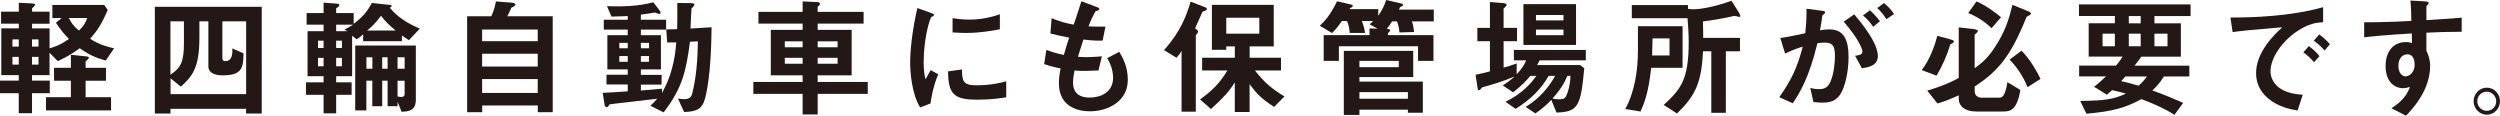
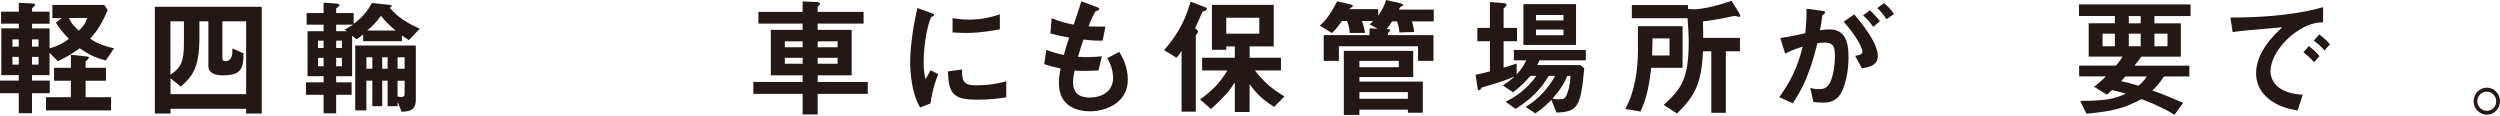
<svg xmlns="http://www.w3.org/2000/svg" id="_レイヤー_2" data-name="レイヤー 2" viewBox="0 0 403.83 18.69">
  <defs>
    <style>
      .cls-1 {
        fill: #231815;
      }
    </style>
  </defs>
  <g id="_共通text" data-name="共通text">
    <g>
      <path class="cls-1" d="M5.17,6.36h1.05v1.17h-1.05v-1.17ZM3.03,1.88H.17v1.94h2.87v.76H.21v7.56h2.82v.88H0v2.04h3.03v3.23h2.14v-3.23h2.87v-2.04h-2.87v-.88h2.83v-3.62l1.34,1.36c1.76-.84,2.57-1.38,3.54-2.09,1.5,1.06,2.56,1.54,4.19,1.99l1.36-1.97c-.73-.17-2.43-.56-3.87-1.55.96-1.09,1.78-2.15,2.84-4.65l-.56-.81h-8.38v2.12h1.47v.04l-.9.71c.78,1.17,1.32,1.82,2.1,2.62-1.11.79-1.93,1.19-3.12,1.52v-3.22h-2.83v-.76h2.83v-1.94h-2.83v-.54c.25-.25.5-.47.5-.59,0-.16-.35-.2-.75-.22l-1.89-.09v1.45ZM2.01,7.53v-1.17h1.02v1.17h-1.02ZM2.01,10.44v-1.25h1.02v1.25h-1.02ZM5.17,10.44v-1.25h1.05v1.25h-1.05ZM11.45,10.95h-2.72v2.09h2.72v2.66h-4.02v2.13h10.51v-2.13h-4.11v-2.66h3.29v-2.09h-3.29v-1.03c.29-.27.53-.44.53-.61,0-.15-.24-.19-.5-.21l-2.41-.25v2.1ZM14.09,2.91c-.29.84-.6,1.32-1.34,2.03-.83-.71-1.17-1.11-1.63-2.03h2.97Z" />
      <path class="cls-1" d="M29.2,14c1.82-1.63,3.01-2.97,3.01-7.9v-2.65h1.45v7.32c0,.78.71,1.4,2.28,1.4,3.1,0,3.39-1.15,3.39-3.56l-1.8-.79c.08,1.38-.28,2.06-1.15,2.06-.31,0-.46-.19-.46-.49V3.45h3.84v11.76h-12.21v-2.56l1.66,1.34ZM25.01,18.34h2.53v-.77h12.21v.77h2.53V1.1h-17.27v17.24ZM29.71,3.45v3.52c0,3.03-.5,3.98-2.18,5.1V3.45h2.18Z" />
      <path class="cls-1" d="M51.37,7.75v-1.18h.9v1.18h-.9ZM57.13,2.11h-2.83v-.77c.36-.21.53-.4.53-.53,0-.12-.19-.2-.51-.23l-2.05-.15v1.68h-2.74v1.88h2.74v1.05h-2.59v7.27h2.59v.99h-2.84v2.01h2.84v3h2.03v-3h2.5v-2.01h-2.5v-.99h2.58v-6.53l.73.57c.31-.19.69-.48,1.05-.8v1.11h6.26v-.92c.21.14.41.29,1.13.75l1.76-1.86c-3.04-1.3-4.19-2.62-4.86-3.38.15-.04.31-.15.31-.27,0-.11-.11-.17-.31-.19l-2.89-.31c-.76,1.44-1.55,2.33-2.93,3.37v-1.74ZM54.3,6.57h.93v1.18h-.93v-1.18ZM51.37,10.7v-1.35h.9v1.35h-.9ZM54.3,10.7v-1.35h.93v1.35h-.93ZM56.04,5v.04h-1.74v-1.05h2.67v.05c-.42.23-.82.48-1.32.75l.4.21ZM59.35,4.93v-.04c.77-.61,1.4-1.28,2.2-2.34.69.94,1.44,1.61,2.36,2.38h-4.56ZM57.38,7.36v10.47h1.8v-4.8h.96v4.13h1.6v-4.13h.87v4.13h1.61v-.64h.04l.61,1.53c1.17-.04,2.3-.18,2.3-1.96V7.36h-9.8ZM61.74,11.1v-1.85h.87v1.85h-.87ZM64.22,11.1v-1.85h1.14v1.85h-1.14ZM59.19,11.1v-1.85h.96v1.85h-.96ZM65.36,13.04v2.14c0,.31-.19.48-.46.48-.19,0-.42,0-.68-.08v-2.54h1.14Z" />
-       <path class="cls-1" d="M77.88,10.75v-2.07h8.98v2.07h-8.98ZM75.46,2.63v15.49h2.43v-1.08h8.98v1.08h2.41V2.63h-7.33c.12-.21.39-.8.65-1.38.46-.19.66-.4.66-.52,0-.13-.21-.28-.59-.3l-2.57-.2c-.08.48-.23,1.3-.73,2.4h-3.92ZM77.88,6.65v-1.88h8.98v1.88h-8.98ZM77.88,15.01v-2.24h8.98v2.24h-8.98Z" />
-       <path class="cls-1" d="M101.4,6.92v.88h-1.36v-.88h1.36ZM103.52,12.07v-.86h3.24v-5.52h-3.24v-.91h4.08v-1.59h-4.08v-.83c.75-.1,1.76-.23,2.26-.34.13.04.61.24.72.24.08,0,.19-.07.19-.19,0-.19-.11-.35-.28-.56l-.88-1.14c-2.55.7-5.36.7-7.48.63l.73,1.68c1.49-.03,2.12-.07,2.62-.09v.6h-3.87v1.59h3.87v.91h-3.29v5.52h3.29v.86h-3.43v1.57h3.43v1.11c-.86.06-2.91.21-4.04.25l.29,1.87c.04.21.13.44.33.44s.34-.18.47-.46c1.71-.18,3.55-.44,7.7-.9-.37.46-.58.65-1.09,1.13l2.14,1.07c2.95-3.85,3.62-6.5,4.25-11.41l1.28-.06c-.04,2.83-.23,5.66-.9,8.39-.14.53-.37.95-1.36.95-.29,0-.69-.07-.96-.1l.99,2.17c2.09-.06,2.99-.5,3.44-2.38.9-3.73.96-8.86,1-11.31l-3.4.21c.02-.52.09-2.38.16-3.24.28-.27.47-.46.47-.66,0-.17-.36-.21-.9-.21l-1.87-.02c.03,2.54,0,3.27-.02,4.23l-1.76.04.15,2.11,1.46-.02c-.3,4.48-1.63,6.91-2.26,8.12h-.04v-.63c-1.13.1-2.28.19-3.41.29v-.96h3.35v-1.57h-3.35ZM101.4,9.06v.92h-1.36v-.92h1.36ZM104.84,9.06v.92h-1.32v-.92h1.32ZM104.84,6.92v.88h-1.32v-.88h1.32Z" />
      <path class="cls-1" d="M126.77,7.64v-.96h2.88v.96h-2.88ZM129.65,1.92h-7.14v1.89h7.14v1.01h-5.14v7.35h5.14v1.06h-7.96v1.93h7.96v3.33h2.43v-3.33h8.09v-1.93h-8.09v-1.06h5.49v-7.35h-5.49v-1.01h7.42v-1.89h-7.42v-.82c.24-.2.38-.37.38-.5,0-.15-.19-.25-.52-.27l-2.29-.1v1.69ZM132.08,7.64v-.96h3.22v.96h-3.22ZM129.65,10.3h-2.88v-.96h2.88v.96ZM135.3,10.3h-3.22v-.96h3.22v.96Z" />
      <path class="cls-1" d="M148.63,17.35c-1.38-2.23-1.61-5.78-1.61-7.26,0-1.78.31-5.17,1.17-8.79l2.14.77c.28.1.55.21.55.33,0,.15-.28.29-.48.38-.46,1.03-1.16,3.73-1.2,7.17,0,.4,0,1.94.32,2.85.25-.46.35-.68.81-1.47l1.23.67c-.81,1.87-1.13,3.77-1.25,4.71l-1.67.64ZM161.51,4.73c-1.09.2-3.1.59-5.38.59-.17,0-1.13,0-2.26-.08v-2.3c.61.08,1.53.23,2.72.23,1.34,0,2.95-.19,4.92-.86v2.43ZM162.54,15.72c-1.09.17-2.49.38-4.71.38-3.77,0-4.65-.92-4.69-4.57l2.25-.31c.02,1.84.17,2.56,2.26,2.56,2.54,0,4.11-.44,4.89-.65v2.6Z" />
      <path class="cls-1" d="M169.89,2.95c1.29.52,2.18.78,3.55,1.03.32-.94.51-1.49,1.24-3.77l2.41.9c.25.08.48.18.48.34s-.25.27-.61.38c-.28.44-.81,1.56-1.13,2.43.88.04,1.53.06,2.74.04l-.46,2.26c-.69.02-1.45.02-3.1-.17-.23.69-.48,1.42-.88,2.78,1.13.13,2.81.04,3.86-.08l-.55,2.29c-.84.04-2.89.15-3.86,0-.09.46-.25,1.28-.25,1.91,0,2.13,1.53,2.47,2.68,2.47,1.78,0,3.79-.84,3.79-3.2,0-1.49-.67-2.72-.95-3.16l1.95-1.03c.55.94,1.38,2.37,1.38,4.52,0,3.58-3.34,5.09-6.12,5.09-1.7,0-5.01-.58-5.01-4.52,0-.98.15-1.82.28-2.4-1.45-.3-2.1-.51-2.66-.71l.35-2.28c.94.33,1.7.58,2.83.8.25-.95.46-1.59.86-2.79-1.4-.27-2.14-.44-3.03-.67l.19-2.43Z" />
      <path class="cls-1" d="M198.08,5.44v-2.57h5.34v2.57h-5.34ZM190.04,9.33c.46-.53.61-.73.78-1.07h.04v9.78h2.3V5.71c.19-.23.37-.48.37-.61,0-.14-.13-.28-.49-.52.36-.77.82-1.81,1.21-2.7.55-.15.69-.27.69-.42,0-.12-.06-.21-.25-.28l-2.37-.92c-.64,2.16-1.55,4.77-4.29,7.83l2.01,1.24ZM195.61,17.61c2.11-1.91,2.91-2.83,3.81-4.23h.04v4.71h2.39v-4.46h.04c1.18,1.63,1.93,2.33,3.92,3.64l1.67-1.69c-1.96-1.2-3.18-2.16-4.77-4.2h4.21v-2.05h-5.06v-1.84h3.89V.79h-9.99v7.25h2.32v-.55h1.38v1.84h-5.28v2.05h4.09c-1.34,2.21-2.56,3.32-4.42,4.68l1.76,1.55Z" />
      <path class="cls-1" d="M227.42,14.88v1.07h-7.83v-1.07h7.83ZM217.07,18.57h2.52v-.86h7.83v.5h2.41v-5.03h-10.24v-.73h8.69v-4.23h-11.21v10.34ZM221.28,5.67h-7.46v4.16h2.45v-2.36h12.79v2.36h2.49v-4.16h-7.35v-.3c.18-.21.35-.35.35-.49,0-.15-.25-.19-.54-.21.29-.38.48-.61.85-1.21h.8c.23.59.36,1.17.39,1.78l2.37-.07c-.11-1.05-.25-1.44-.36-1.71h3.54v-1.91h-5.63c.06-.13.12-.25.18-.38.28-.15.51-.25.51-.4,0-.13-.29-.21-.57-.27l-2.18-.5c-.31.94-.63,1.59-1.24,2.49h-.04v-1.01h-4.63c.02-.06.06-.1.08-.16.21-.09.44-.21.44-.38s-.25-.2-.63-.29l-1.91-.44c-1.17,2.36-2.01,3.22-2.79,3.94l1.97,1.19c.7-.66,1.13-1.27,1.61-1.95h.81c.28.61.4,1.32.44,1.93h2.48c-.11-.84-.36-1.53-.51-1.93h1.82c-.21.22-.39.4-.56.55l1.21.65-.04.04-1.2-.04v1.09ZM225.95,10.86h-6.36v-1.03h6.36v1.03Z" />
      <path class="cls-1" d="M252.55,5.69h-4.44v-.91h4.44v.91ZM254.58.67h-8.5v6.59h8.5V.67ZM248.11,3.3v-.88h4.44v.88h-4.44ZM251.42,18.18c3.58-.09,3.92-1.15,4.49-7.17l-.67-.5h-6.95c.15-.26.29-.51.4-.76h7.47v-1.69h-11.62v1.69h1.98c-.21.49-.49,1.16-1.53,2.24v-1.74c-.73.26-1.4.5-2.11.67v-4.27h2.17v-2.15h-2.17V1.36c.31-.23.49-.46.49-.59s-.18-.23-.54-.27l-2.16-.17v4.17h-2.03v2.15h2.03v4.88c-.64.17-1.66.42-2.32.55l.34,2.2c.02.17.11.3.21.3.12,0,.3-.17.52-.47,1.99-.57,3.33-.96,5.11-1.7l.04.04c-.62.53-1.11.9-1.82,1.35l1.66,1.11c1.42-1.07,2.3-2.07,2.8-2.66h.96c-.9,1.28-2.41,2.95-4.98,4.19l1.63,1.15c2.39-1.51,4.07-3.12,5.34-5.34h1.05c-1.15,2.05-2.64,3.71-4.77,5.02l1.57,1.05c1.15-.77,1.89-1.47,2.58-2.19l.83,2.05ZM253.68,12.25c-.04,1.49-.38,2.6-.67,3.2-.23.5-.54.59-1.19.59-.49,0-.86-.08-1.05-.12,1.41-1.57,1.94-2.56,2.41-3.67h.5Z" />
      <path class="cls-1" d="M269.68,6.2v2.76h-2.81c.04-1.13.04-1.49.07-2.76h2.74ZM271.78,4.23h-7.2v3.87c0,3.2-.51,6.72-2.05,9.51l2.47.4c.65-1.45,1.28-3.06,1.72-7.06h5.07v-6.72ZM279.7.12c-2.33.86-4.88,1.38-6.1,1.38-.08,0-.5,0-.94-.07v-.61h-9.07v2.12h9c.09,1.21.19,2.39.19,3.85,0,6.12-1.3,7.64-4.04,10.16l2.15,1.38c3-2.91,3.93-4.91,4.21-10.05h1.33v9.94h2.35v-9.94h2.28v-2.16h-5.94c0-.36,0-1.38-.04-2.66,1.57-.19,3.6-.54,5.09-.9.13,0,.65.17.78.17.12,0,.16-.06.16-.17,0-.08-.08-.29-.21-.5l-1.21-1.94Z" />
      <path class="cls-1" d="M303.67,3.43c-.46-.6-1.03-1.25-1.61-1.77l-1.13.83c.31.27.92.77,1.65,1.84l1.09-.9ZM288.35,8.66c.65-.31,1.32-.66,2.85-1.13-.87,3.4-1.87,5.45-3.79,8.17l2.18.98c1.2-1.8,2.62-4.12,3.98-9.7.23-.04.65-.1,1.13-.1,1.22,0,1.7.4,1.7,2.08,0,.67-.06,2.74-.73,4.24-.5,1.12-1.21,1.2-1.87,1.2-.54,0-1-.1-1.38-.19l.5,2.27c.87.1,1.4.1,1.55.1,1.7,0,2.53-.69,3.09-1.88.4-.84,1.04-2.83,1.04-5.49s-.68-4.46-3.08-4.46c-.65,0-1.18.08-1.53.15.16-.86.34-1.97.37-2.41.25-.19.46-.34.46-.5s-.17-.21-.5-.25l-2.51-.33c.02,1.76-.09,2.85-.21,3.96-1.66.35-2.51.54-4.02.77l.78,2.53ZM300.76,11.03c.88-.13,2.57-.38,2.57-1.95,0-2.24-2.74-5.48-3.81-6.76l-1.7,1.18c2.38,2.74,3.02,4.4,3.02,4.82,0,.52-.55.6-1.18.69l1.09,2.01ZM305.95,2.26c-.41-.61-1-1.28-1.63-1.76l-1.09.8c.55.48,1.07,1.13,1.49,1.8l1.23-.84Z" />
-       <path class="cls-1" d="M310.42,11.32c1.36-1.75,2.16-4.12,2.52-5.53l2.11.57c.29.08.57.17.57.34s-.28.31-.59.48c-.48,1.67-1.28,3.47-2.21,5.04l-2.39-.9ZM321.7,4.56c-1.09-1.09-2.36-1.88-3.77-2.45l1.34-1.88c1.51.64,3.18,1.88,3.96,2.55l-1.53,1.78ZM327.51,14.08c-.77-1.98-2.01-3.56-2.89-4.46l1.93-1.43c1.55,1.63,2.47,3.37,3.06,4.55l-2.1,1.34ZM316.39,4.42l2.22.25c.51.06.88.16.88.33,0,.19-.25.36-.52.59v5.42c1.11-.79,2.26-1.63,3.77-4.19,1.45-2.43,1.87-4.21,2.33-6.03l2.3.92c.25.1.7.29.7.48s-.4.32-.72.54c-2.55,6.37-4.58,8.75-8.37,11.24v.81c0,.62.5,1,1.11,1h2.75c.52,0,1.03-.04,1.42-2.51l2.09,1.26c-.55,3.39-1.72,3.48-2.85,3.48h-4.29c-1.76,0-2.81-.82-2.81-2.09v-.52c-1.13.5-1.88.84-3.43,1.32l-1.66-2.08c.79-.23,3.3-1.01,5.09-2.06V4.42Z" />
      <path class="cls-1" d="M343.87,7.47v-2.03h1.92v2.03h-1.92ZM353.65,12.35v-1.74h-8.86c.65-.83.82-1.04,1.11-1.46h6.38V3.77h-4.27v-1.17h5.84V.71h-18.03v1.88h5.8v1.17h-4.23v5.38h5.48c-.21.33-.42.69-1.07,1.46h-5.95v1.74h4.33c-.57.54-1.11,1.05-1.92,1.68l2.07,1.27c.31-.25.57-.48.83-.73.74.14,1.55.37,2.25.56-1.99.92-3.45,1.15-7.39,1.18l1.01,2.07c4.36-.4,6.22-.94,8.88-2.36,1.64.62,3.54,1.4,5.34,2.53l1.4-1.92c-1.51-.67-2.82-1.24-4.98-2.01.54-.5,1.15-1.11,1.88-2.26h4.09ZM343.87,3.77v-1.17h1.92v1.17h-1.92ZM339.63,7.47v-2.03h1.99v2.03h-1.99ZM348.01,7.47v-2.03h2.11v2.03h-2.11ZM346.79,12.35c-.23.34-.69.96-1.36,1.49-1.4-.42-2.07-.58-2.8-.73.29-.3.4-.42.69-.76h3.48Z" />
      <path class="cls-1" d="M371.13,17.85c-1.38-.24-3.04-.59-4.67-1.88-1.59-1.3-2.03-2.83-2.03-4.17,0-3.45,3.08-6.34,4.19-7.35l-.05-.04c-5.29.44-6.32.56-7.93.77l-.35-2.35c3.52,0,9.59-.16,14.97-1.67v2.43c-1.03.06-2.33.17-4.31,1.53-2.31,1.59-4.19,4.19-4.19,6.43,0,.46.14,3.5,5.21,3.75l-.83,2.55ZM372.96,7.45c.85.63,1.34,1.15,1.71,1.62l-.88.98c-.51-.61-1.05-1.09-1.72-1.6l.89-1.01ZM374.63,5.56c.48.35,1.11.86,1.73,1.59l-.88,1.01c-.48-.59-1-1.07-1.73-1.59l.88-1.01Z" />
-       <path class="cls-1" d="M397.64,5.13c-2.2,0-3.89.06-5.7.15v2.92c.32.64.46,1.19.53,1.62.08.42.08.69.08.77,0,4-2.86,7.02-3.91,8.1l-2.35-1.21c.76-.5,2.33-1.49,2.99-3.44-.25.09-.71.21-1.15.21-.71,0-2.78-.44-2.78-3.62,0-2.22,1.17-3.83,3.27-3.83.55,0,.79.08,1,.17-.02-.42-.02-1.03-.04-1.57-4.76.3-5.86.42-7.69.63v-2.43c2.63,0,4.67-.06,7.62-.22,0-1.08-.06-2.22-.14-3.29l2.32.13c.44.04.61.08.61.23,0,.16-.13.33-.36.56v2.24c1.99-.13,3.77-.23,5.7-.39v2.26ZM387.42,10.65c0,1.11.59,1.69,1.17,1.69.35,0,1.45-.37,1.45-1.95,0-.52-.13-1.61-1.19-1.61-.69,0-1.43.54-1.43,1.86Z" />
      <path class="cls-1" d="M401.69,17.9c-.81,0-1.53-.67-1.53-1.54s.67-1.55,1.53-1.55,1.53.73,1.53,1.55c0,.96-.77,1.54-1.53,1.54ZM401.69,18.53c1.2,0,2.14-.99,2.14-2.18s-.94-2.19-2.14-2.19-2.12,1.03-2.12,2.19c0,1.31,1.07,2.18,2.12,2.18Z" />
    </g>
  </g>
</svg>